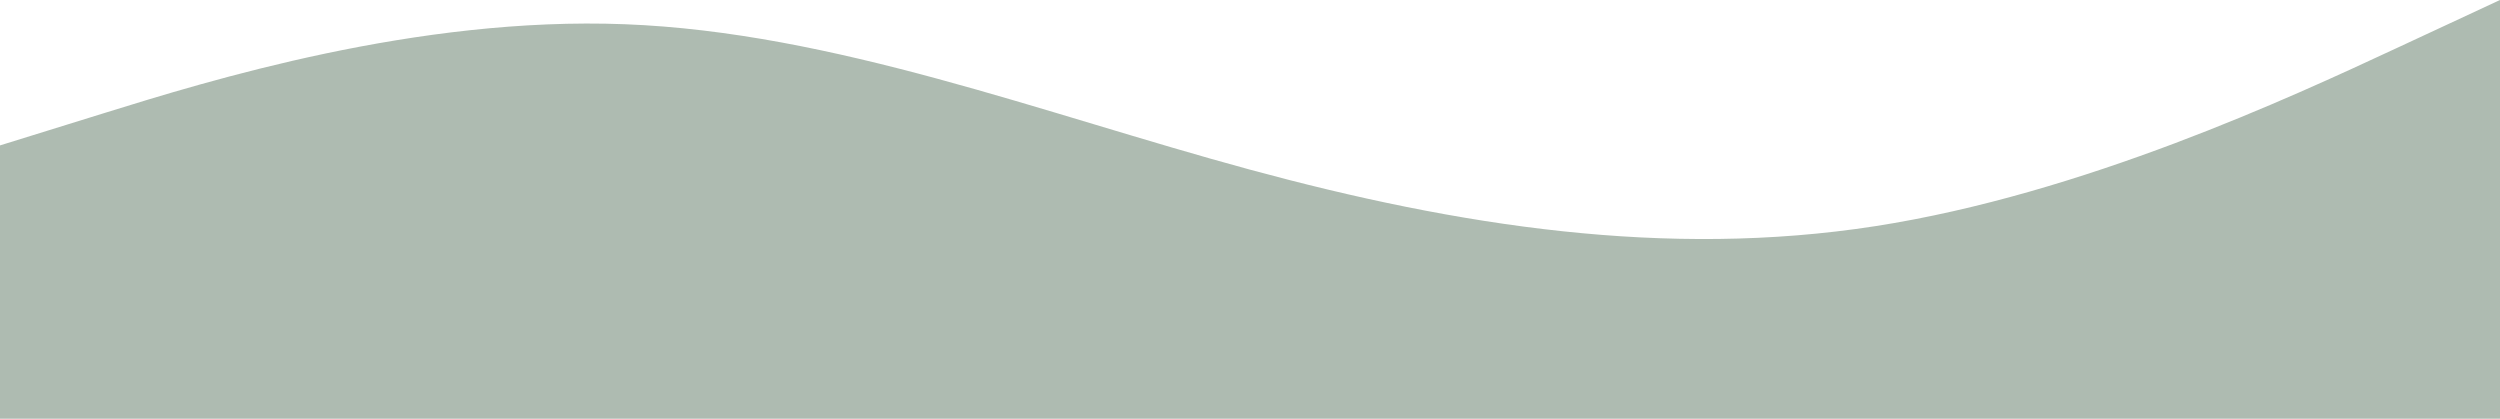
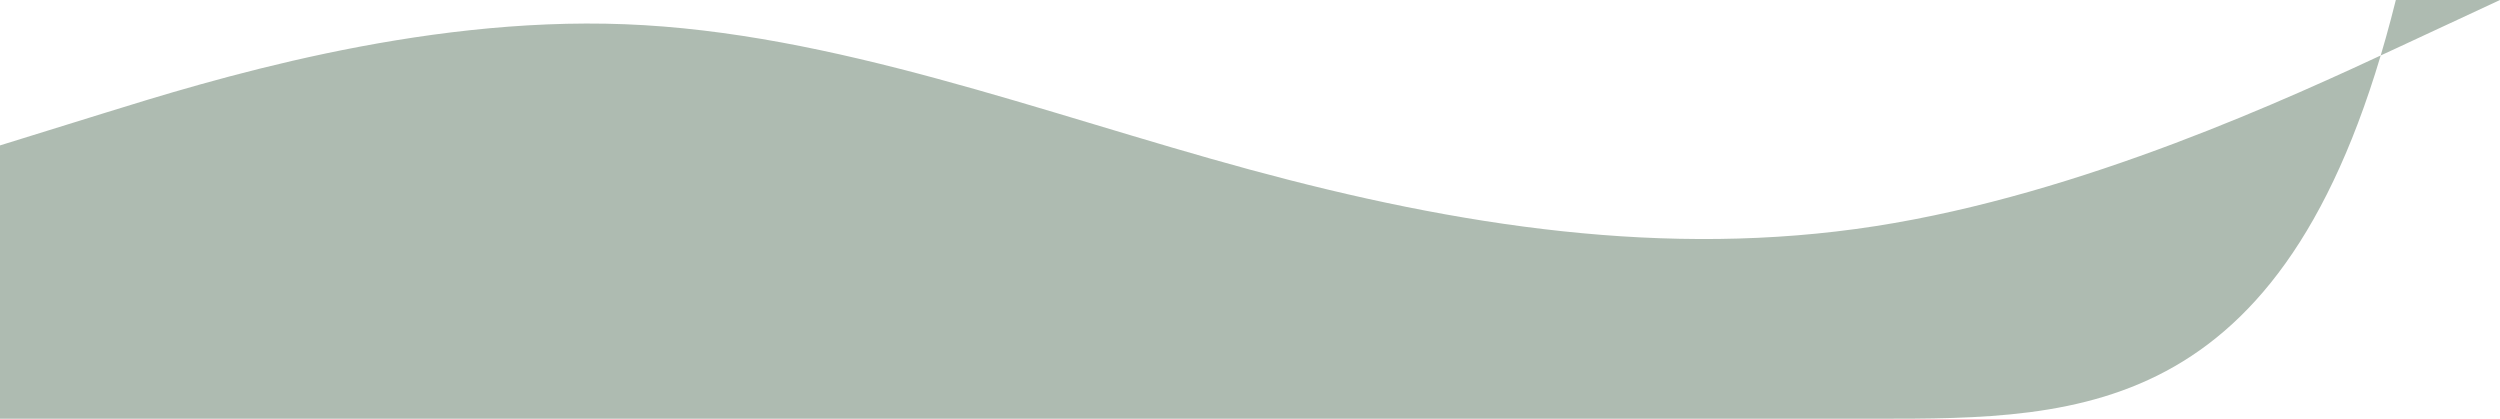
<svg xmlns="http://www.w3.org/2000/svg" width="1200" height="201" viewBox="0 0 1200 201" fill="none">
-   <path fill-rule="evenodd" clip-rule="evenodd" d="M0 69.799L50 54.288C100 38.777 200 7.755 300 11.633C400 15.511 500 54.288 600 81.432C700 108.576 800 124.087 900 108.576C1000 93.066 1100 46.533 1150 23.266L1200 0V201H1150C1100 201 1000 201 900 201C800 201 700 201 600 201C500 201 387 201 287 201C187 201 100 201 50 201H0V69.799Z" fill="#AEBBB1" />
+   <path fill-rule="evenodd" clip-rule="evenodd" d="M0 69.799L50 54.288C100 38.777 200 7.755 300 11.633C400 15.511 500 54.288 600 81.432C700 108.576 800 124.087 900 108.576C1000 93.066 1100 46.533 1150 23.266L1200 0H1150C1100 201 1000 201 900 201C800 201 700 201 600 201C500 201 387 201 287 201C187 201 100 201 50 201H0V69.799Z" fill="#AEBBB1" />
</svg>